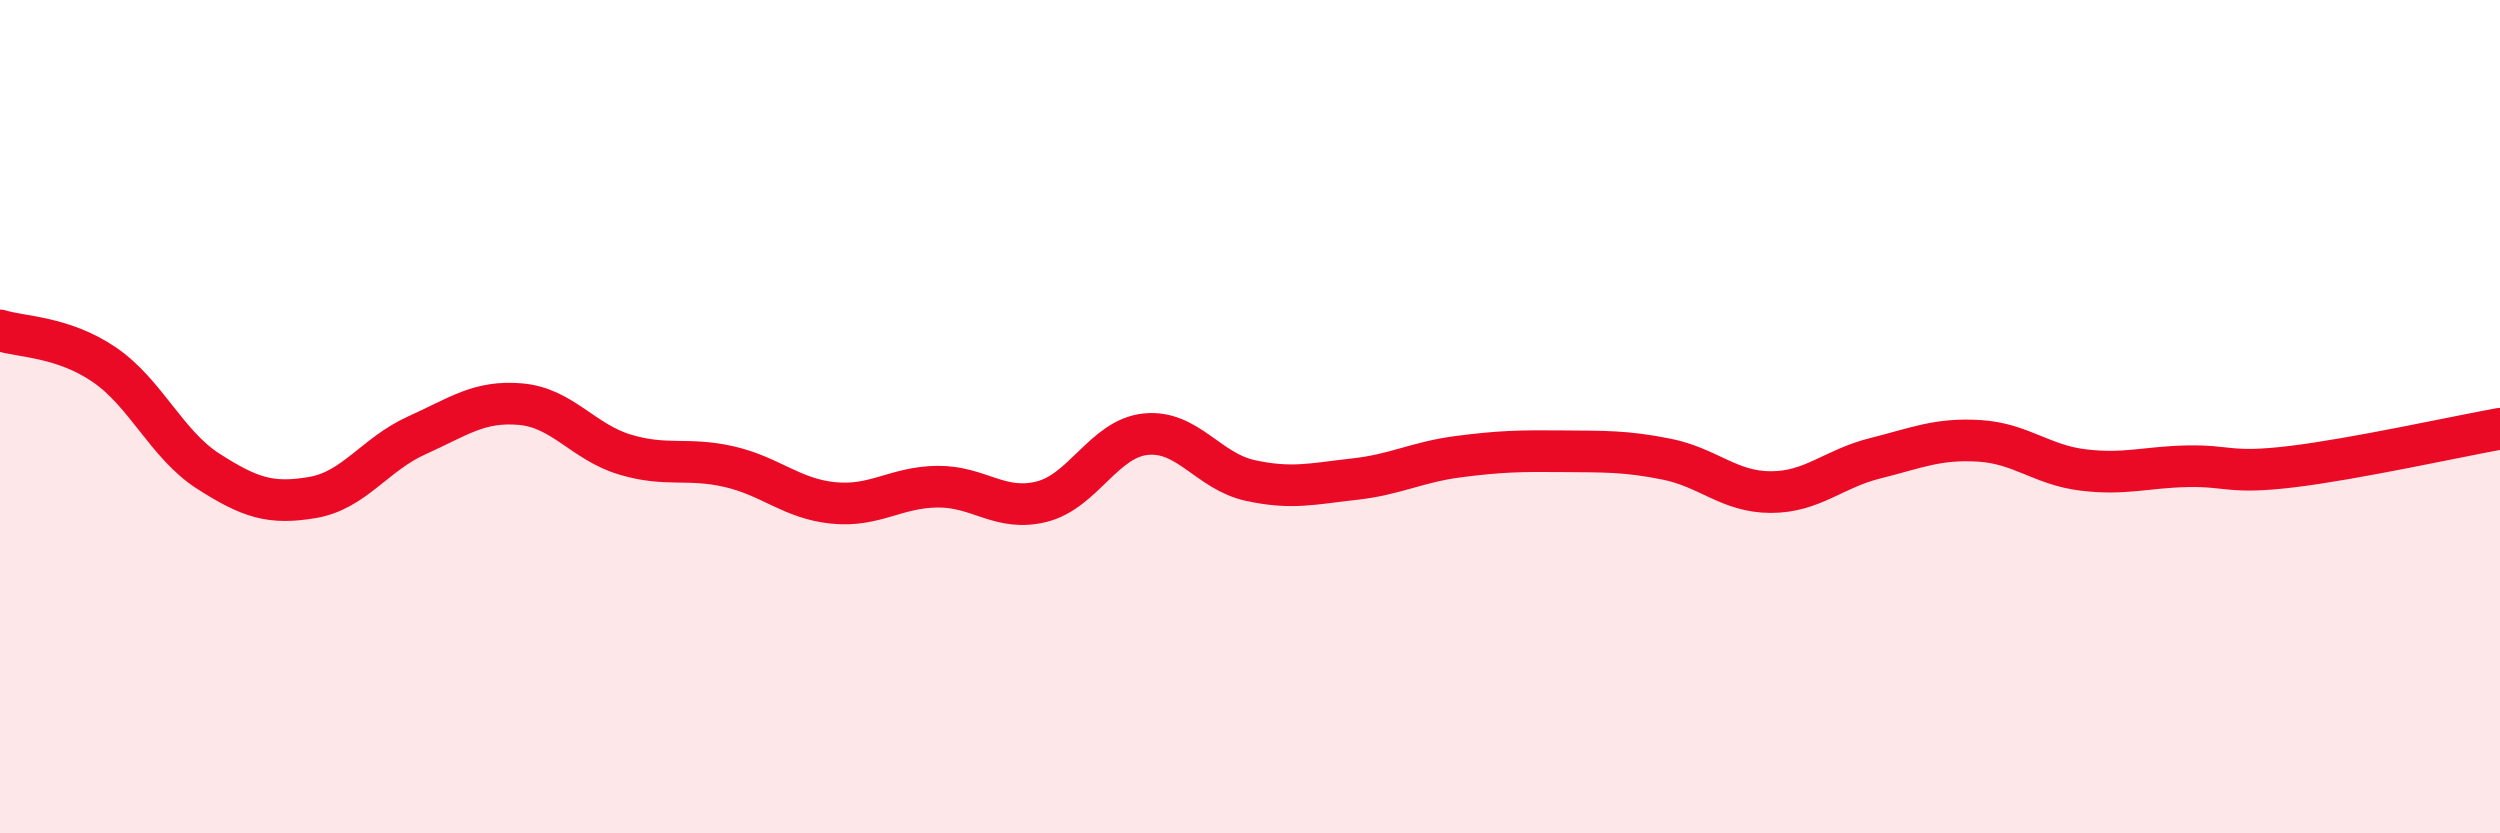
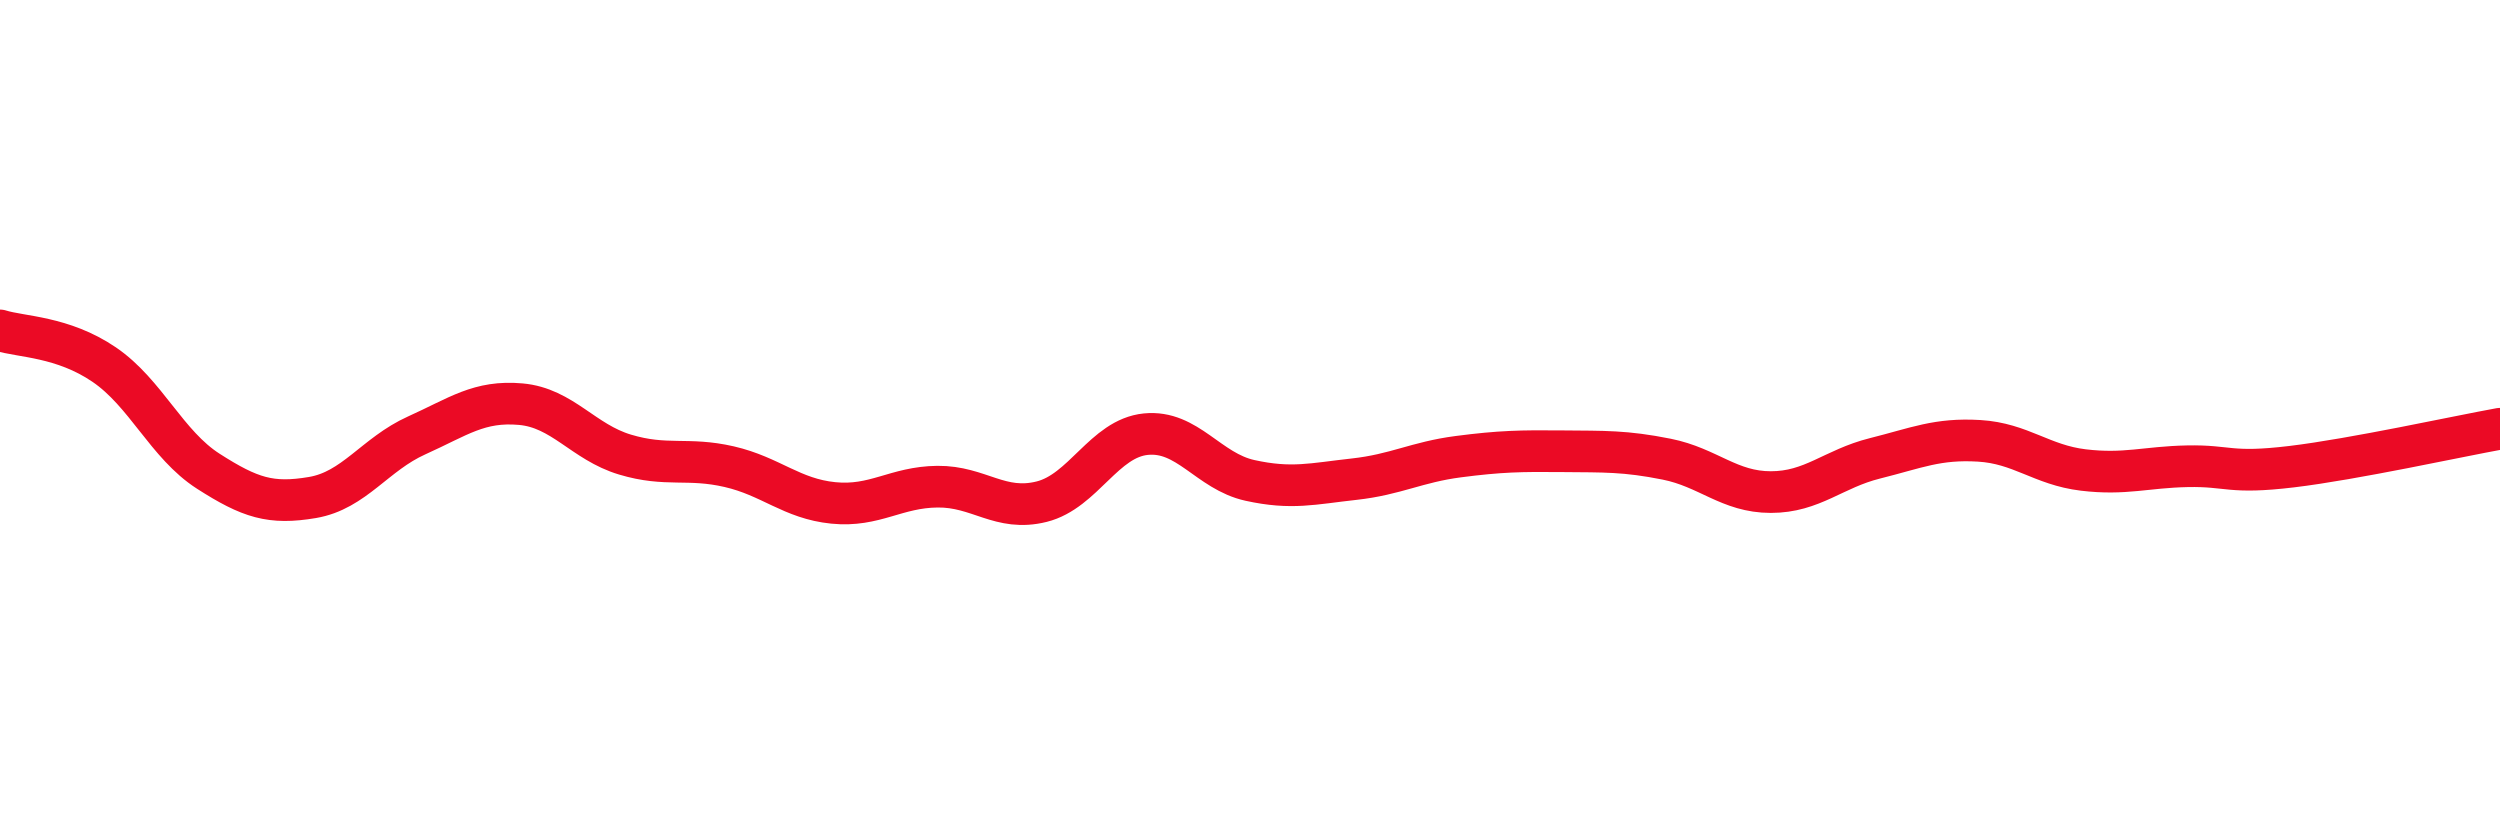
<svg xmlns="http://www.w3.org/2000/svg" width="60" height="20" viewBox="0 0 60 20">
-   <path d="M 0,7.93 C 0.5,8.09 1.5,8.07 2.5,8.75 C 3.5,9.43 4,10.67 5,11.31 C 6,11.95 6.5,12.11 7.5,11.94 C 8.5,11.77 9,10.9 10,10.45 C 11,10 11.5,9.61 12.5,9.7 C 13.5,9.79 14,10.61 15,10.91 C 16,11.21 16.5,10.97 17.5,11.2 C 18.5,11.43 19,11.97 20,12.07 C 21,12.17 21.5,11.69 22.5,11.68 C 23.5,11.67 24,12.29 25,12.04 C 26,11.79 26.5,10.52 27.5,10.42 C 28.5,10.32 29,11.31 30,11.53 C 31,11.75 31.5,11.61 32.5,11.5 C 33.5,11.39 34,11.09 35,10.96 C 36,10.83 36.5,10.82 37.5,10.83 C 38.5,10.84 39,10.82 40,11.02 C 41,11.22 41.5,11.81 42.5,11.81 C 43.5,11.81 44,11.25 45,11 C 46,10.75 46.5,10.52 47.5,10.58 C 48.5,10.64 49,11.16 50,11.28 C 51,11.4 51.5,11.21 52.5,11.19 C 53.5,11.17 53.5,11.38 55,11.2 C 56.5,11.02 59,10.47 60,10.29L60 20L0 20Z" fill="#EB0A25" opacity="0.1" stroke-linecap="round" stroke-linejoin="round" />
  <path d="M 0,7.93 C 0.5,8.09 1.5,8.07 2.5,8.75 C 3.5,9.43 4,10.67 5,11.31 C 6,11.95 6.5,12.11 7.5,11.94 C 8.5,11.77 9,10.9 10,10.45 C 11,10 11.5,9.61 12.5,9.7 C 13.5,9.79 14,10.61 15,10.91 C 16,11.21 16.5,10.97 17.5,11.2 C 18.5,11.43 19,11.97 20,12.07 C 21,12.17 21.5,11.69 22.5,11.68 C 23.5,11.67 24,12.29 25,12.04 C 26,11.79 26.5,10.52 27.5,10.42 C 28.5,10.32 29,11.31 30,11.53 C 31,11.75 31.5,11.61 32.5,11.5 C 33.5,11.39 34,11.09 35,10.96 C 36,10.83 36.5,10.82 37.5,10.83 C 38.5,10.84 39,10.82 40,11.02 C 41,11.22 41.5,11.81 42.5,11.81 C 43.5,11.81 44,11.25 45,11 C 46,10.75 46.5,10.52 47.5,10.58 C 48.5,10.64 49,11.16 50,11.28 C 51,11.4 51.5,11.21 52.5,11.19 C 53.5,11.17 53.5,11.38 55,11.2 C 56.5,11.02 59,10.47 60,10.29" stroke="#EB0A25" stroke-width="1" fill="none" stroke-linecap="round" stroke-linejoin="round" />
</svg>